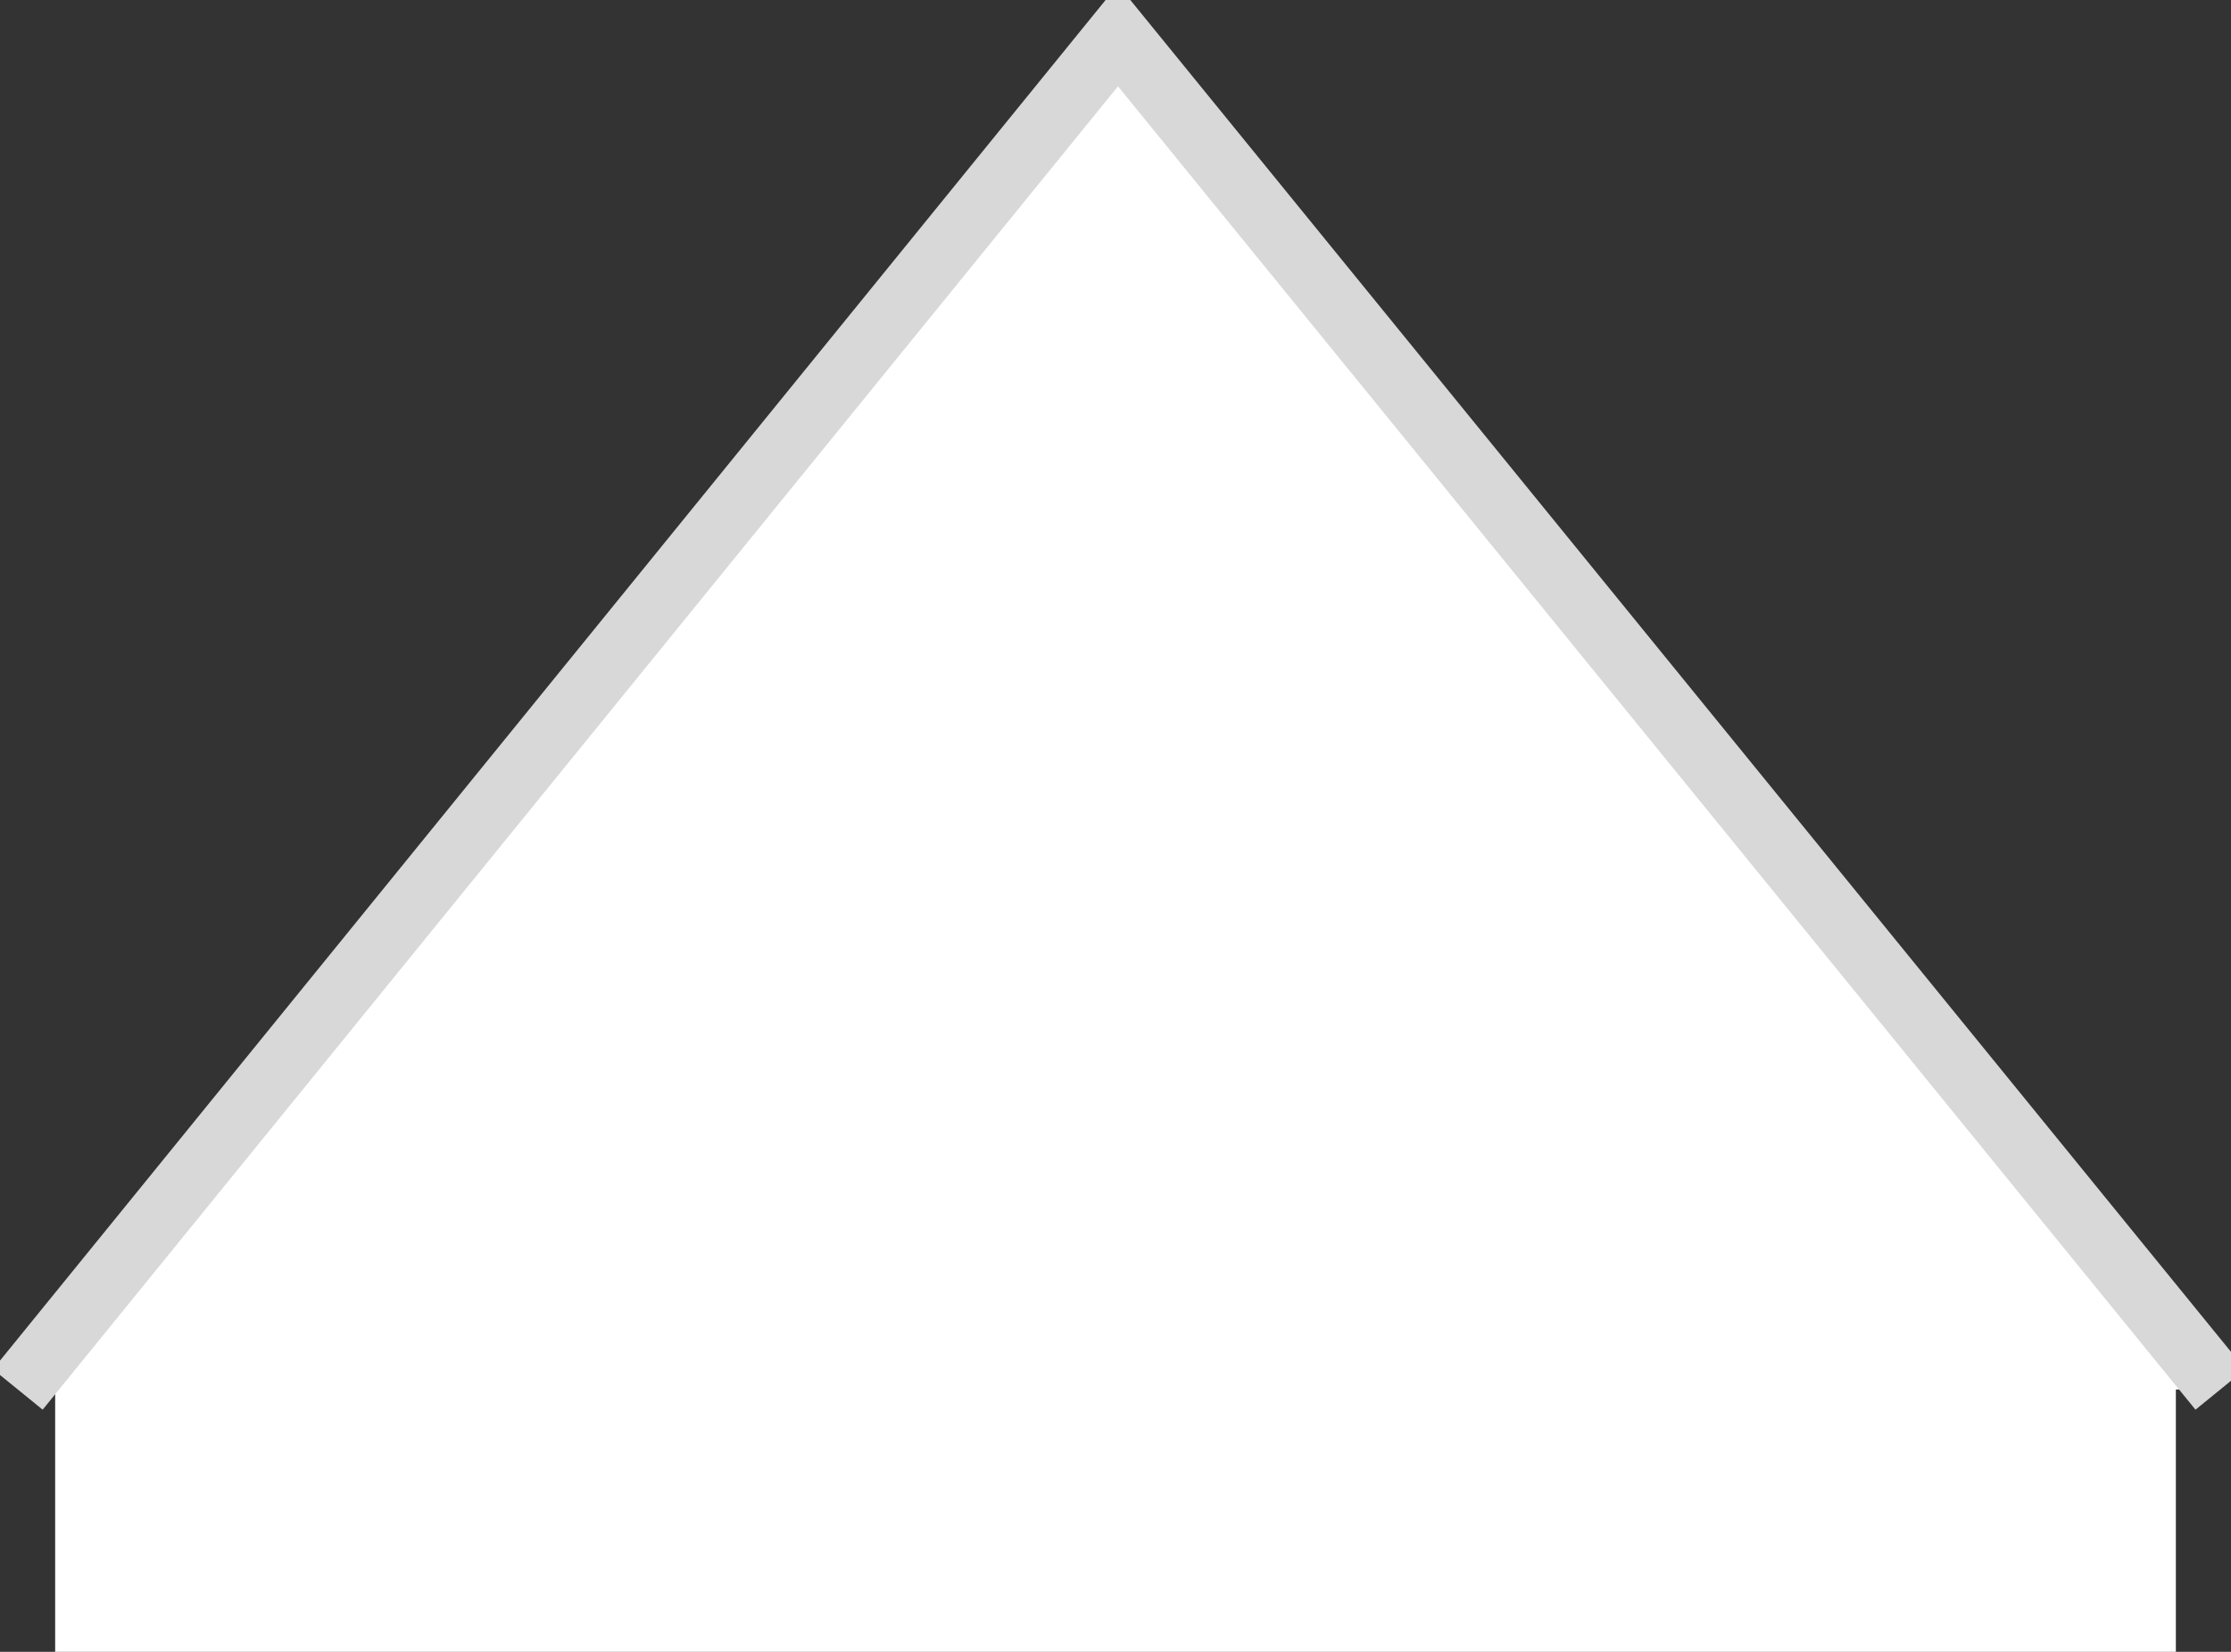
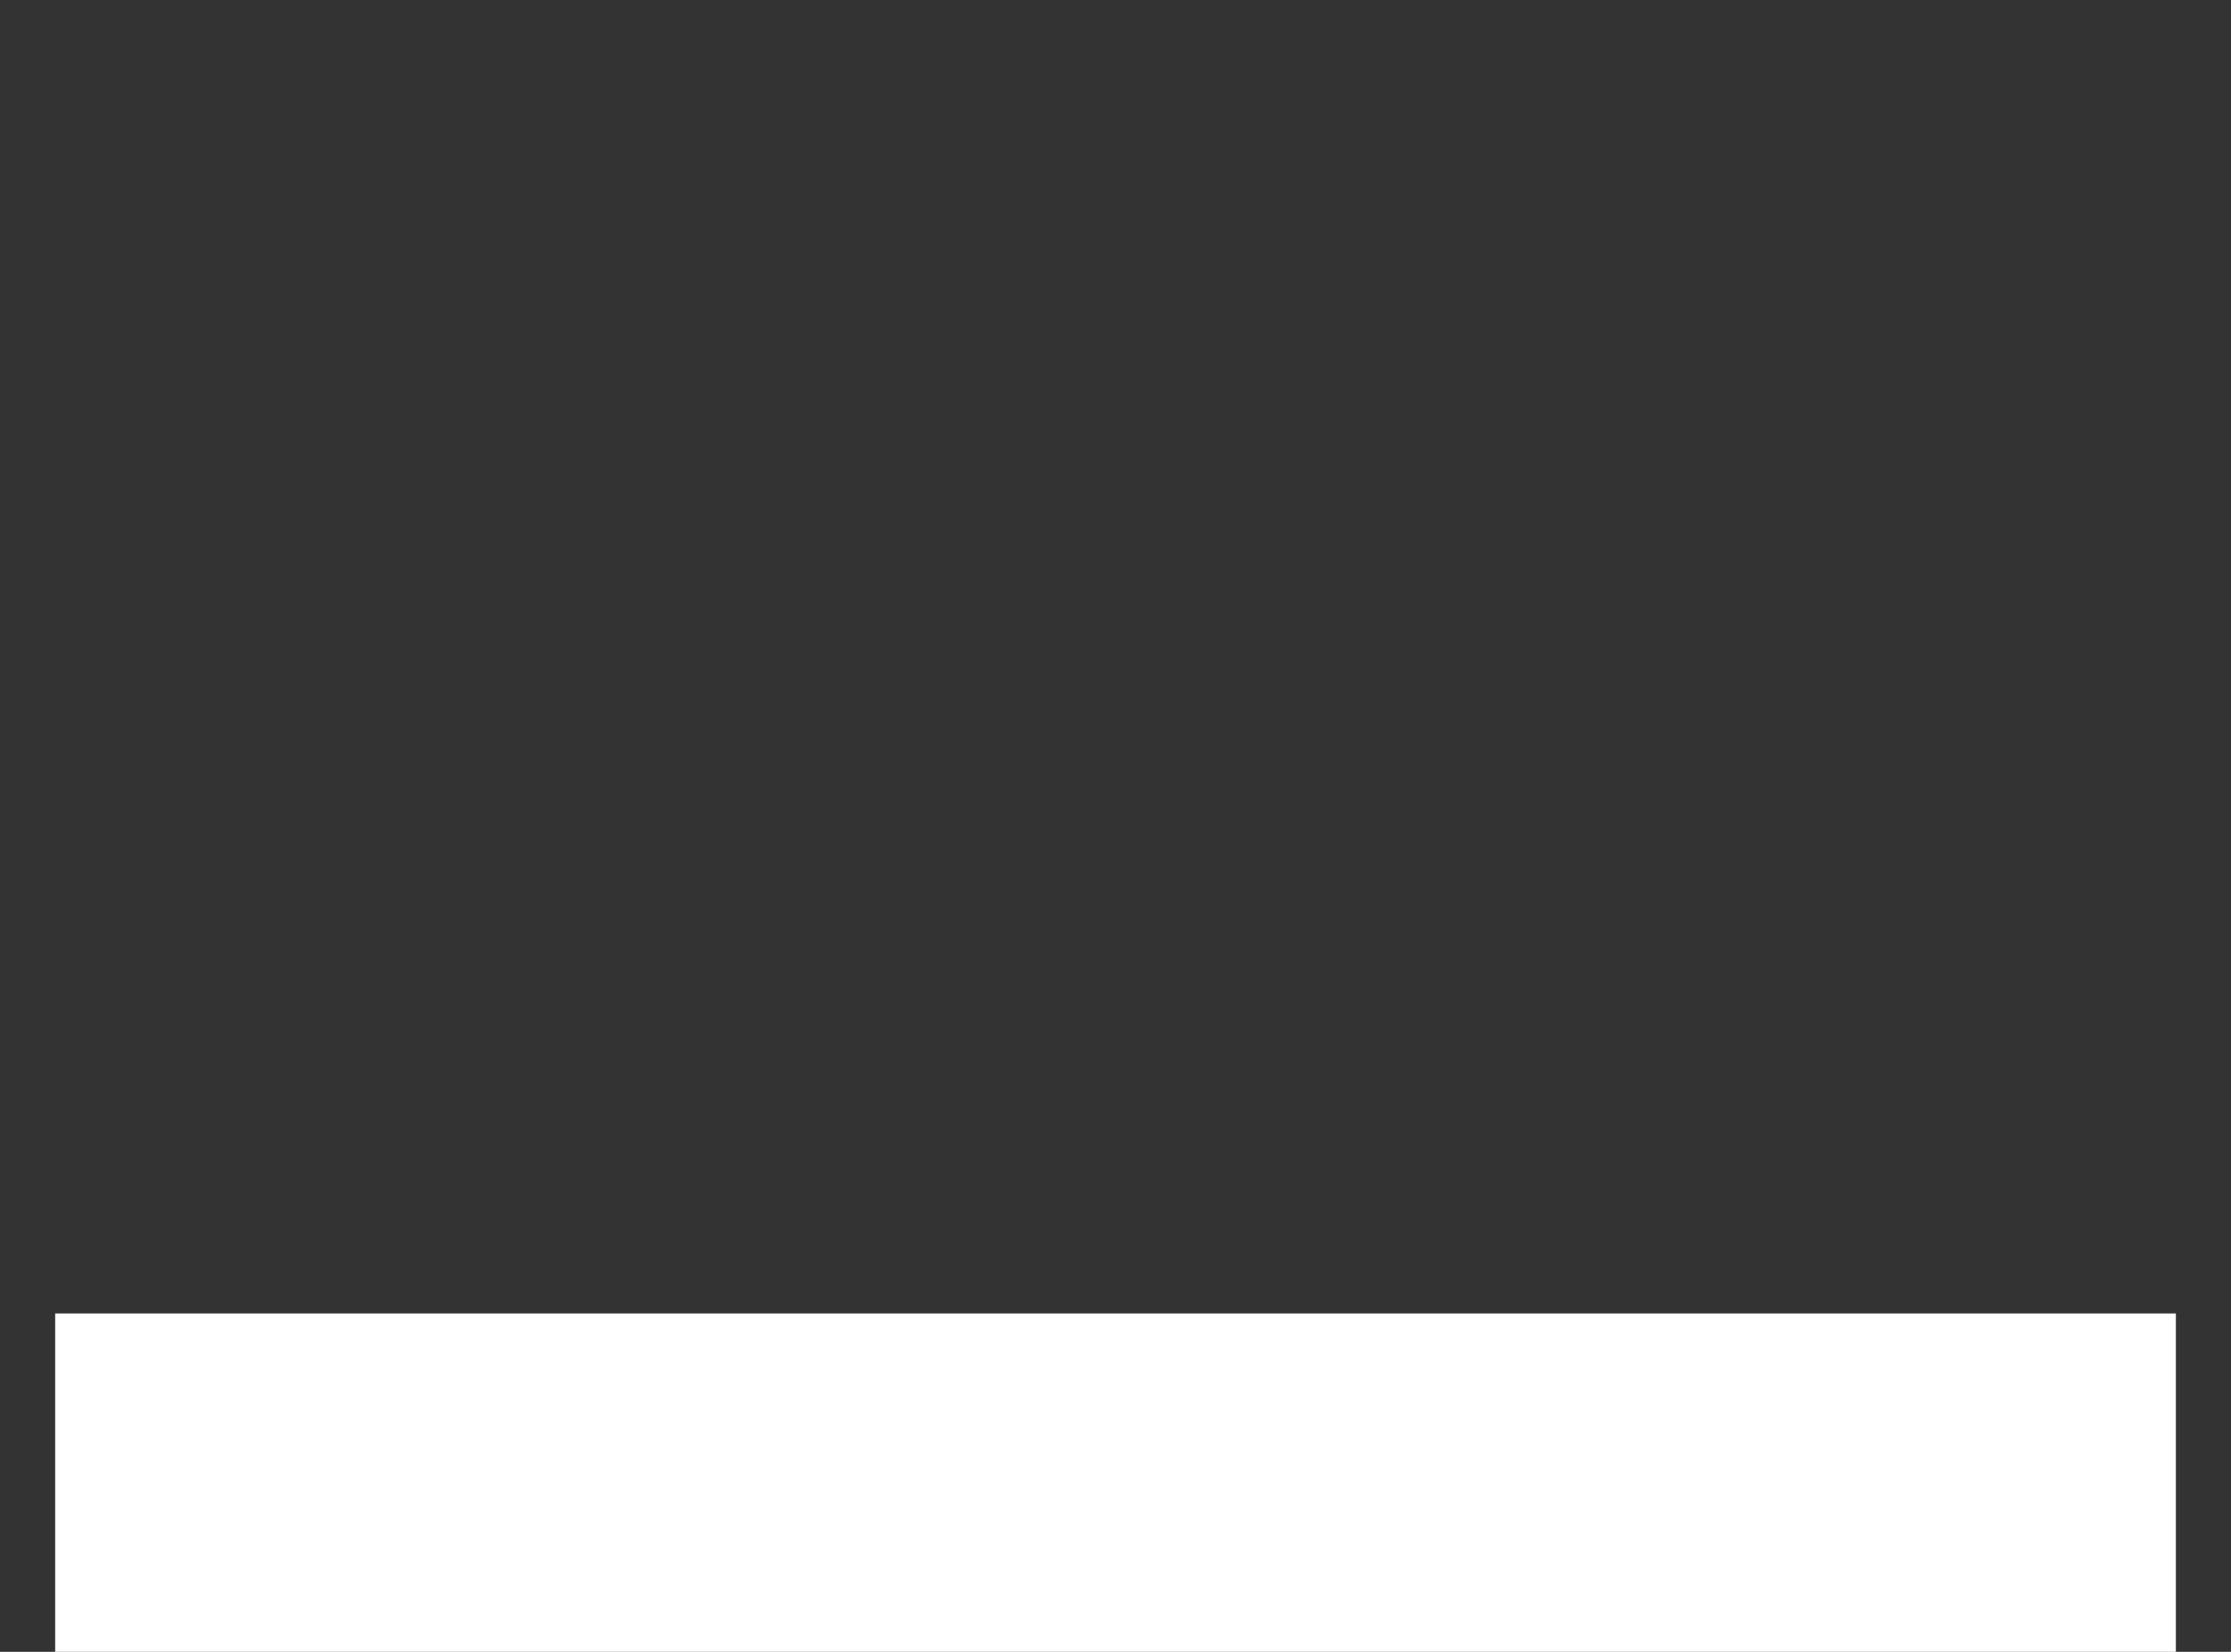
<svg xmlns="http://www.w3.org/2000/svg" version="1.1" id="レイヤー_1" x="0px" y="0px" width="52.25px" height="38.682px" viewBox="0 0 52.25 38.682" enable-background="new 0 0 52.25 38.682" xml:space="preserve">
  <rect x="0" y="0" width="52.25" height="38.682" fill="#333333" stroke="none" />
  <rect x="1.292" y="30.758" fill="#FFFFFF" width="49.667" height="7.924" />
-   <polyline fill="#FFFFFF" stroke="#D8D8D8" stroke-width="1.5" stroke-miterlimit="10" points="0.417,32.538 26.183,0.833 52,32.538   " />
</svg>